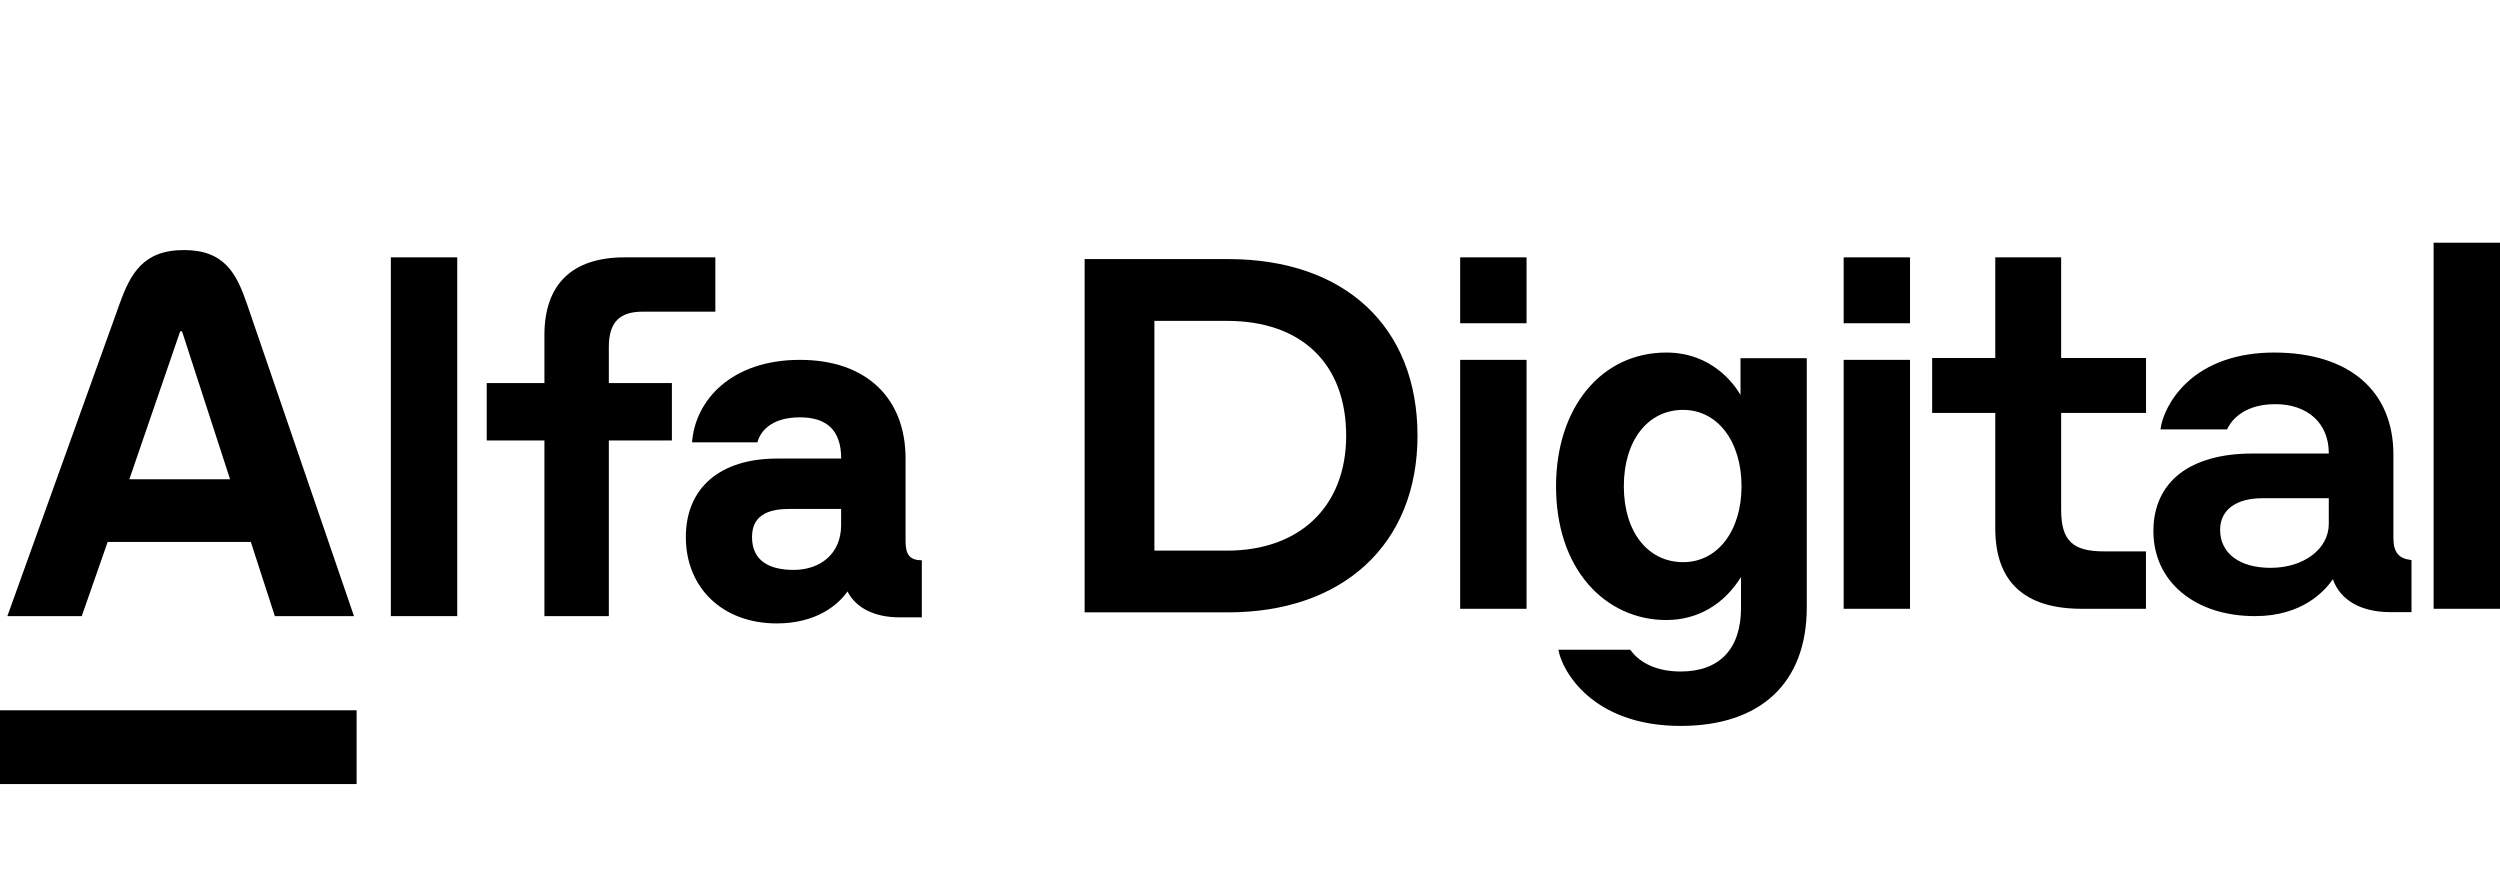
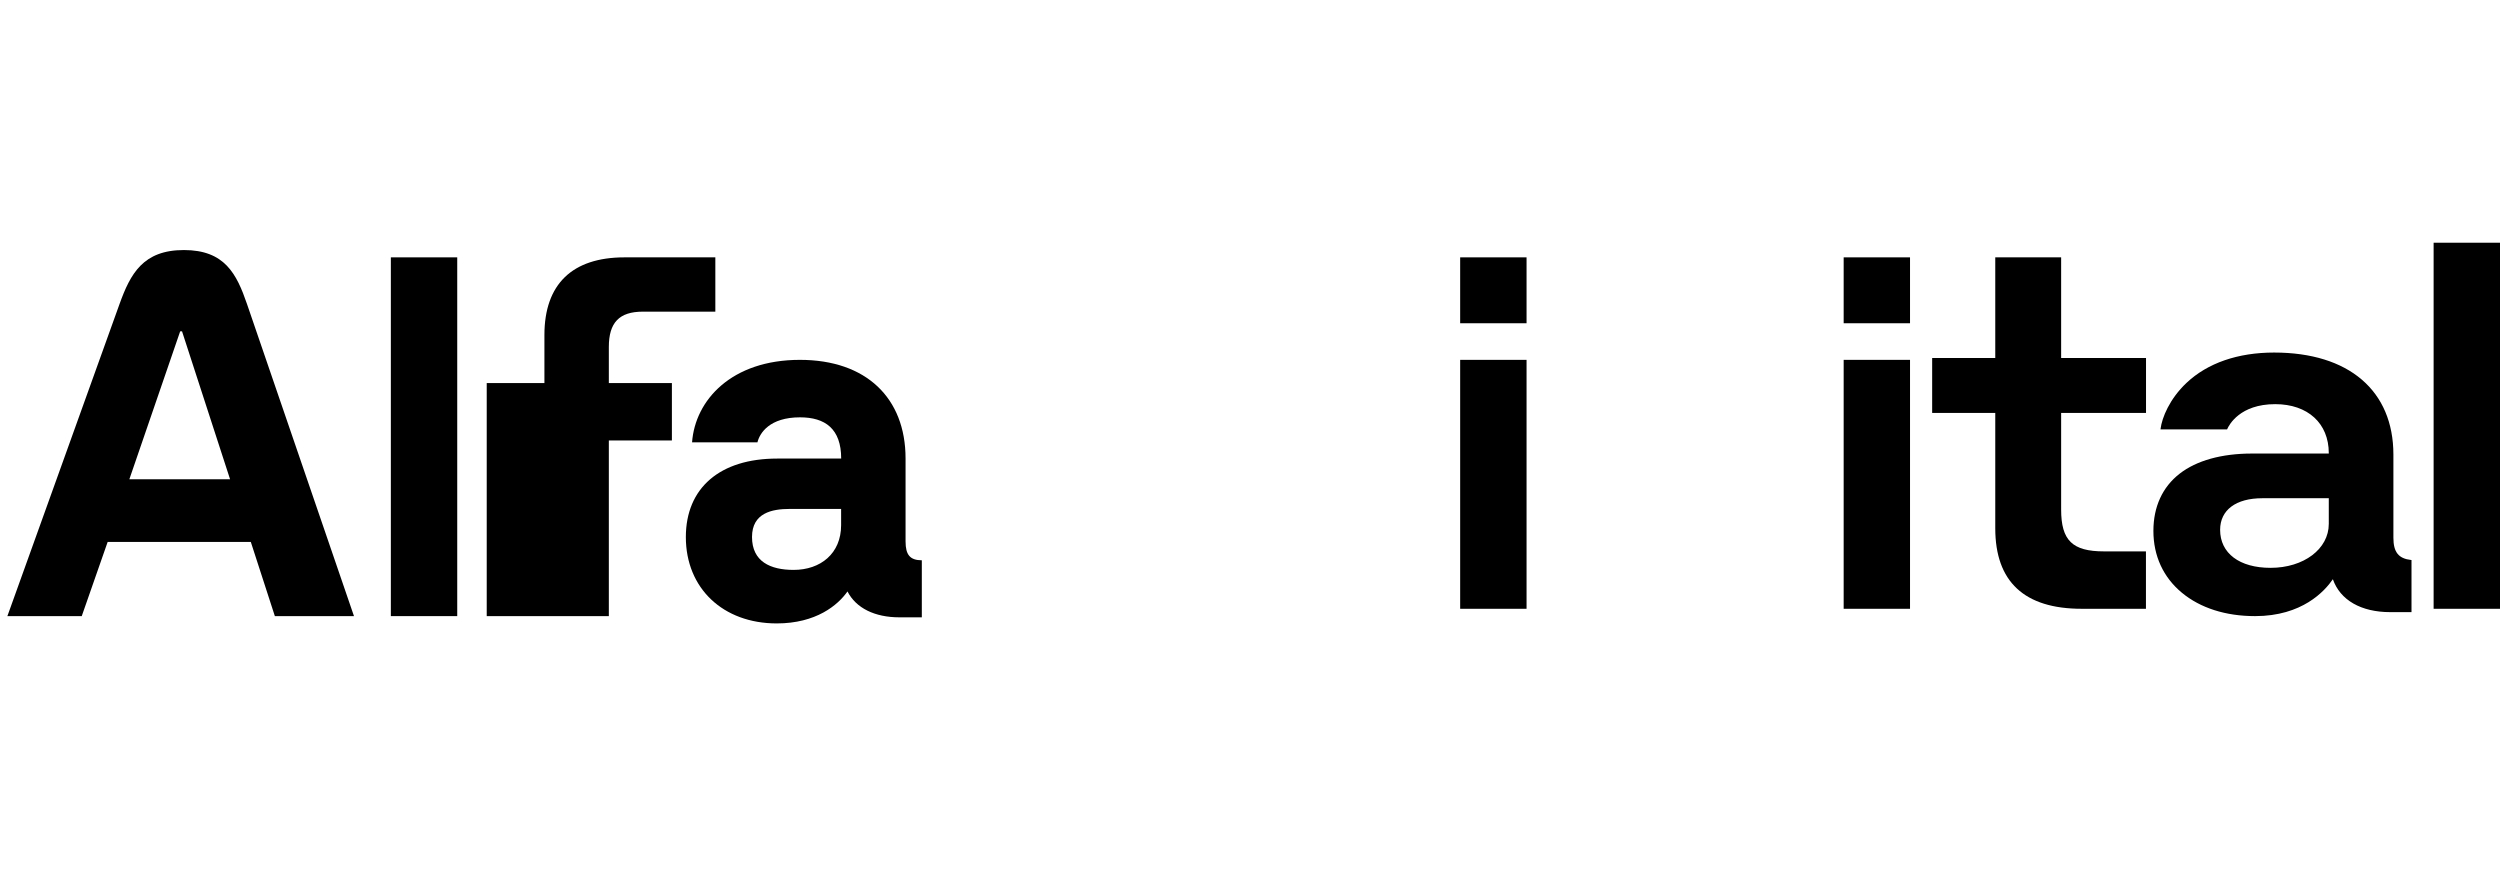
<svg xmlns="http://www.w3.org/2000/svg" width="103" height="36" viewBox="0 0 103 36" fill="none">
  <path d="M62.894 14.826H60.159V25.082H62.894V14.826Z" fill="black" />
  <path d="M62.894 10.603H60.159V13.318H62.894V10.603Z" fill="black" />
-   <path d="M71.709 16.27C71.456 15.838 70.534 14.525 68.651 14.525C65.977 14.525 64.109 16.79 64.109 20.035C64.109 21.674 64.57 23.073 65.439 24.075C66.26 25.021 67.399 25.545 68.651 25.545C69.93 25.545 71.019 24.916 71.73 23.773V25.042C71.73 26.735 70.846 27.666 69.243 27.666C68.321 27.666 67.586 27.352 67.173 26.779L67.164 26.77H64.207L64.213 26.799C64.353 27.605 65.576 29.908 69.243 29.908C72.545 29.908 74.439 28.128 74.439 25.024V14.757H71.709V16.27ZM71.751 20.035C71.751 21.874 70.763 23.161 69.347 23.161C67.884 23.161 66.902 21.904 66.902 20.035C66.902 18.154 67.884 16.887 69.347 16.887C70.763 16.89 71.751 18.183 71.751 20.035Z" fill="black" />
  <path d="M78.693 14.826H75.959V25.082H78.693V14.826Z" fill="black" />
  <path d="M78.693 10.603H75.959V13.318H78.693V10.603Z" fill="black" />
  <path d="M82.205 10.603V14.75H79.605V17.012H82.205V21.766C82.205 23.968 83.404 25.082 85.766 25.082H88.413V22.717H86.684C85.379 22.717 84.919 22.264 84.919 20.993V17.012H88.416V14.75H84.919V10.603H82.205Z" fill="black" />
  <path d="M98.608 22.157V18.729C98.608 16.096 96.772 14.525 93.694 14.525C92.197 14.525 90.948 14.959 90.082 15.777C89.388 16.433 89.073 17.206 89.016 17.665L89.013 17.691H91.756L91.762 17.677C91.837 17.507 92.284 16.651 93.739 16.651C95.081 16.651 95.946 17.441 95.946 18.668V18.686H92.784C91.532 18.686 90.499 18.973 89.801 19.516C89.094 20.065 88.72 20.878 88.72 21.872C88.72 22.904 89.127 23.786 89.894 24.421C90.654 25.05 91.697 25.384 92.909 25.384C94.85 25.384 95.778 24.355 96.114 23.864C96.416 24.726 97.276 25.22 98.48 25.22H99.354V23.073L99.333 23.071C98.818 23.013 98.608 22.746 98.608 22.157ZM95.946 20.527V21.585C95.946 22.617 94.916 23.395 93.547 23.395C92.266 23.395 91.469 22.795 91.469 21.829C91.469 21.013 92.119 20.527 93.209 20.527H95.946Z" fill="black" />
  <path d="M103 10H100.265V25.082H103V10Z" fill="black" />
-   <path d="M25.084 14.294C25.084 13.294 25.509 12.84 26.485 12.84H29.472V10.603H25.73C23.574 10.603 22.43 11.711 22.43 13.803V15.783H20.053V18.148H22.43V25.384H25.084V18.148H27.682V15.783H25.084V14.294Z" fill="black" />
+   <path d="M25.084 14.294C25.084 13.294 25.509 12.84 26.485 12.84H29.472V10.603H25.73C23.574 10.603 22.43 11.711 22.43 13.803V15.783H20.053V18.148V25.384H25.084V18.148H27.682V15.783H25.084V14.294Z" fill="black" />
  <path d="M18.838 10.603H16.103V25.384H18.838V10.603Z" fill="black" />
  <path d="M10.176 12.525C9.749 11.283 9.259 10.302 7.577 10.302C5.895 10.302 5.373 11.28 4.925 12.525C0.304 25.384 0.304 25.384 0.304 25.384H3.368L4.436 22.327H10.333L11.324 25.384H14.584C14.581 25.384 14.581 25.384 10.176 12.525ZM5.329 19.746L7.423 13.652H7.5L9.479 19.746H5.329Z" fill="black" />
  <path d="M37.309 22.304V18.89C37.309 16.396 35.687 14.826 32.957 14.826C30.136 14.826 28.64 16.488 28.513 18.223H31.207C31.299 17.844 31.706 17.194 32.96 17.194C33.993 17.194 34.657 17.662 34.657 18.893H32.019C29.658 18.893 28.257 20.104 28.257 22.127C28.257 24.24 29.791 25.685 32.001 25.685C33.621 25.685 34.521 24.934 34.916 24.367C35.268 25.055 36.041 25.434 37.056 25.434H37.979V23.084C37.495 23.081 37.309 22.864 37.309 22.304ZM34.654 21.636C34.654 22.809 33.804 23.48 32.697 23.48C31.738 23.48 30.983 23.136 30.983 22.125C30.983 21.13 31.812 20.968 32.532 20.968H34.654V21.636Z" fill="black" />
-   <path d="M50.599 10.674H44.687V25.229H50.599C52.912 25.229 54.866 24.559 56.251 23.289C57.656 21.998 58.401 20.154 58.401 17.95C58.401 13.464 55.41 10.674 50.599 10.674ZM55.462 17.953C55.462 19.38 55.001 20.577 54.13 21.413C53.263 22.245 52.027 22.686 50.555 22.686H47.561V13.22H50.555C53.628 13.22 55.462 14.989 55.462 17.953Z" fill="black" />
-   <path d="M14.692 29.264H0V32.303H14.692V29.264Z" fill="black" />
</svg>